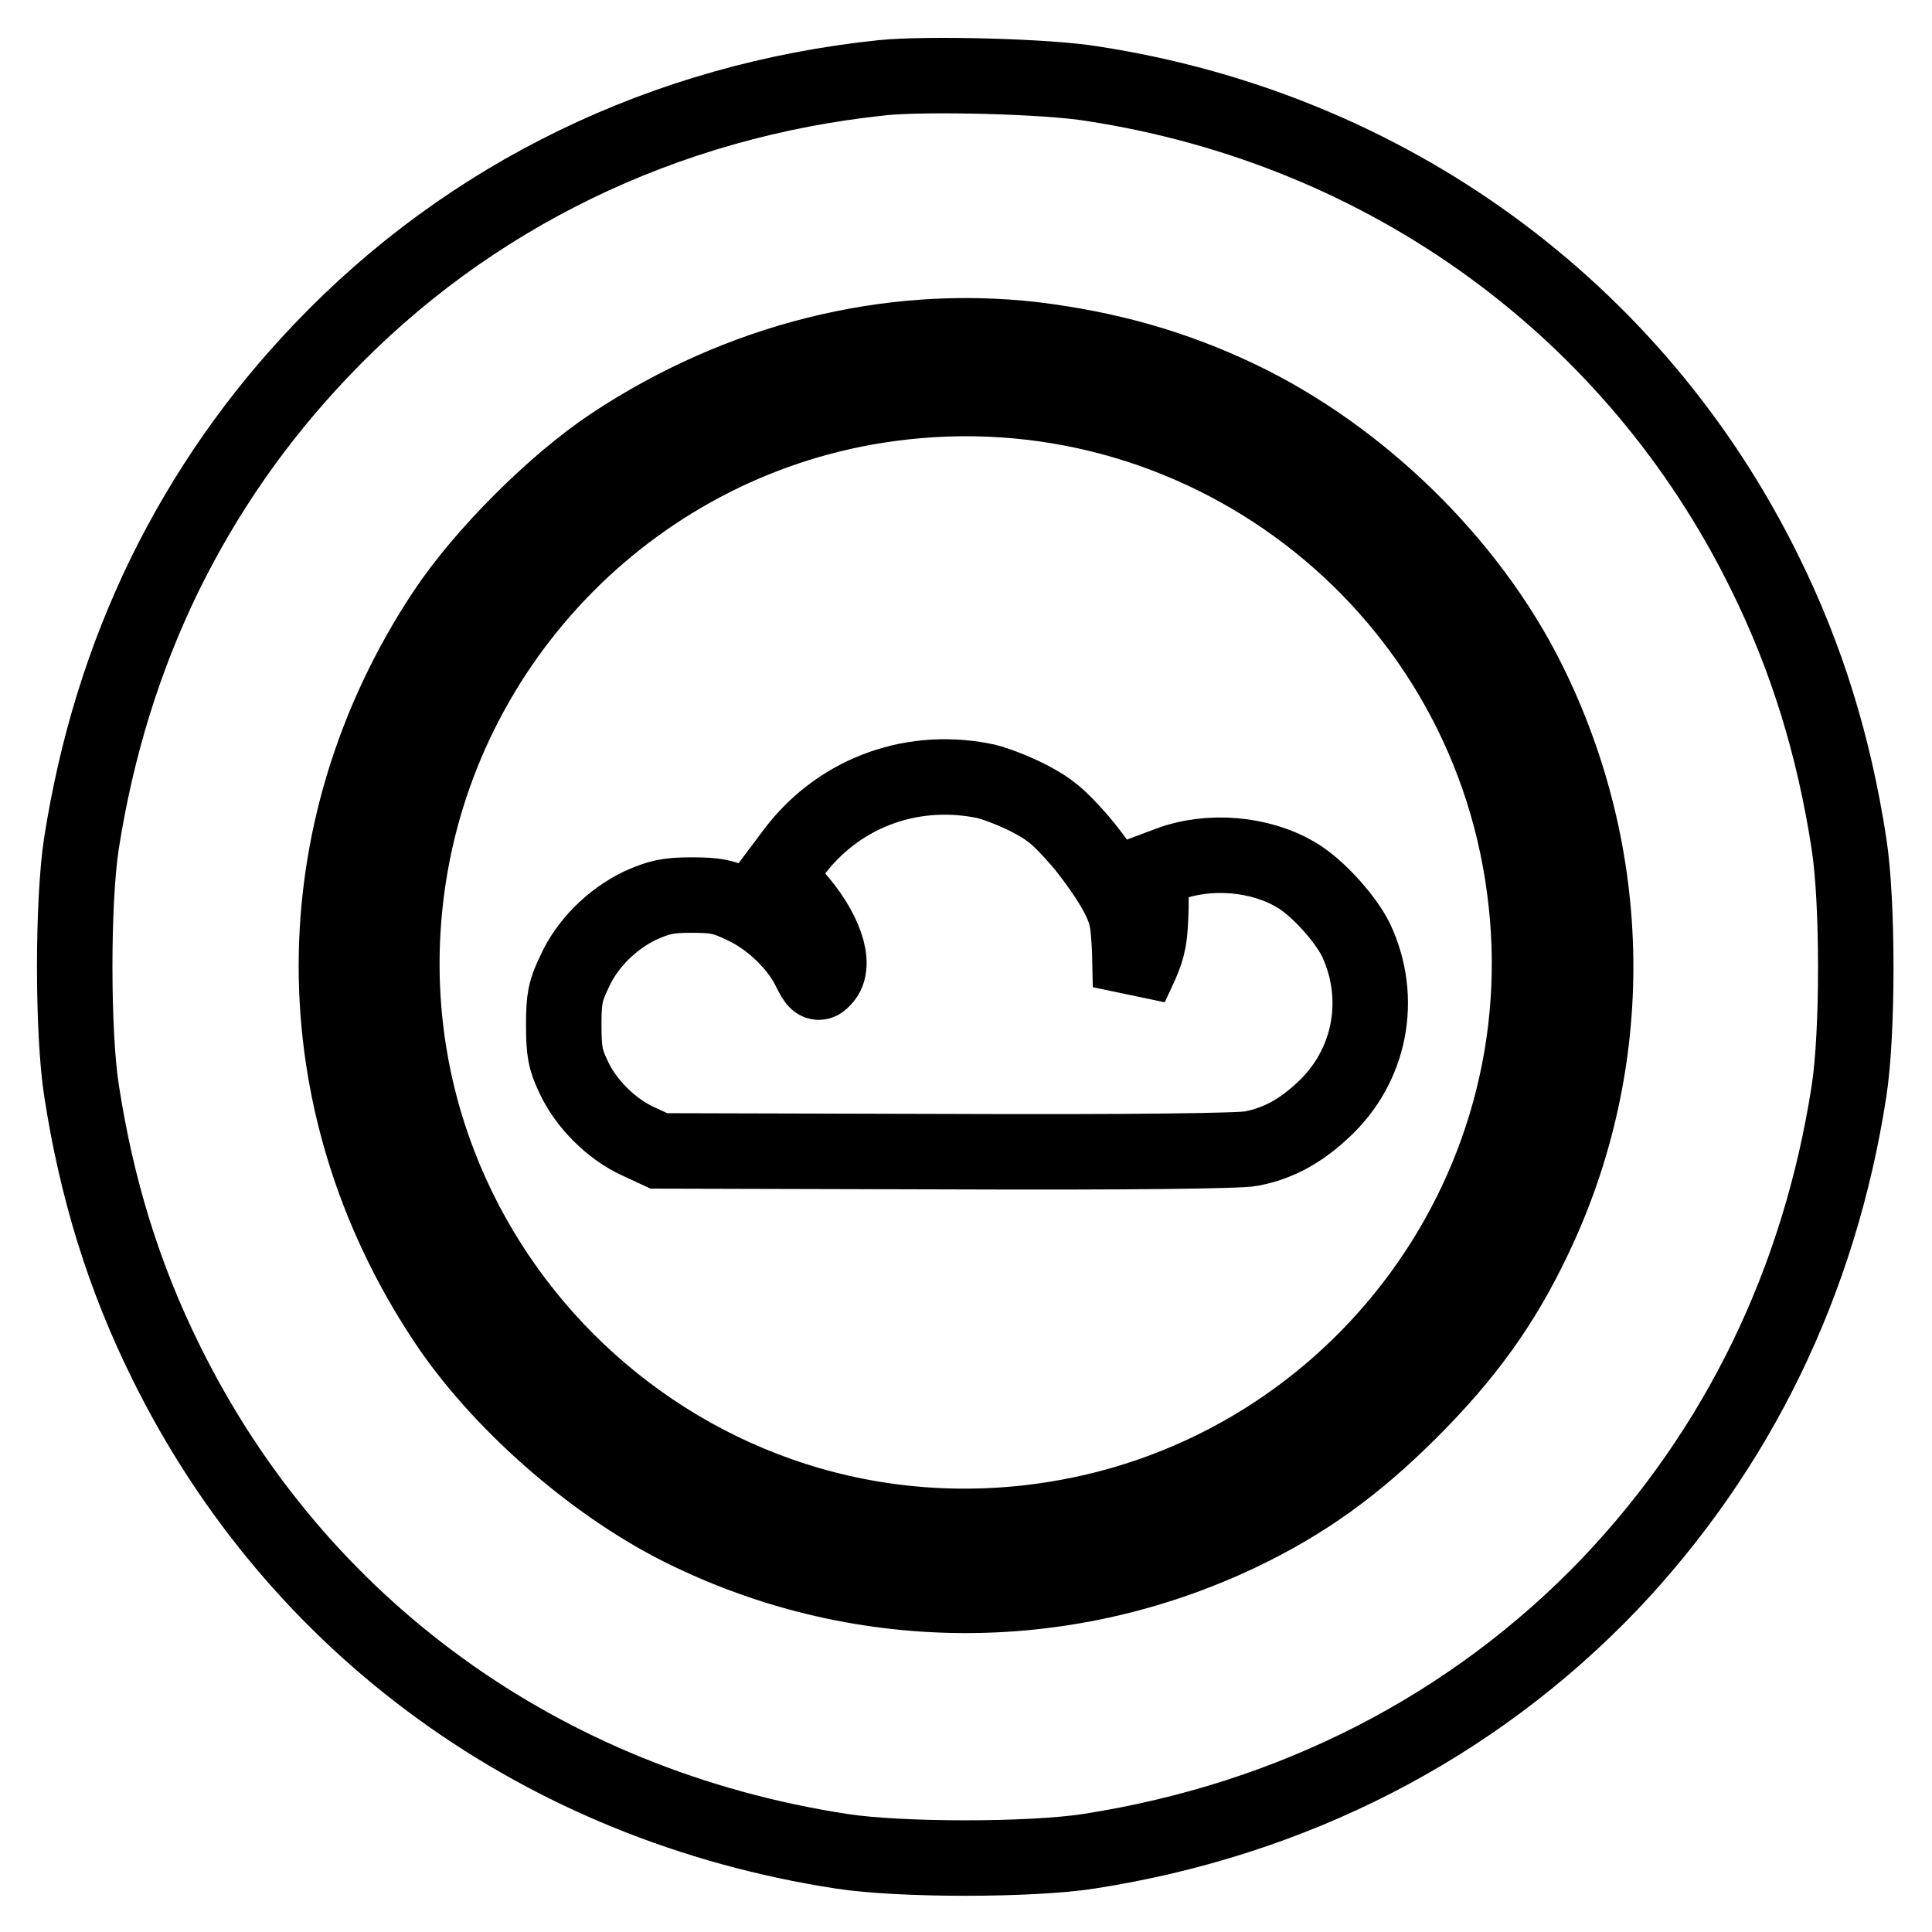
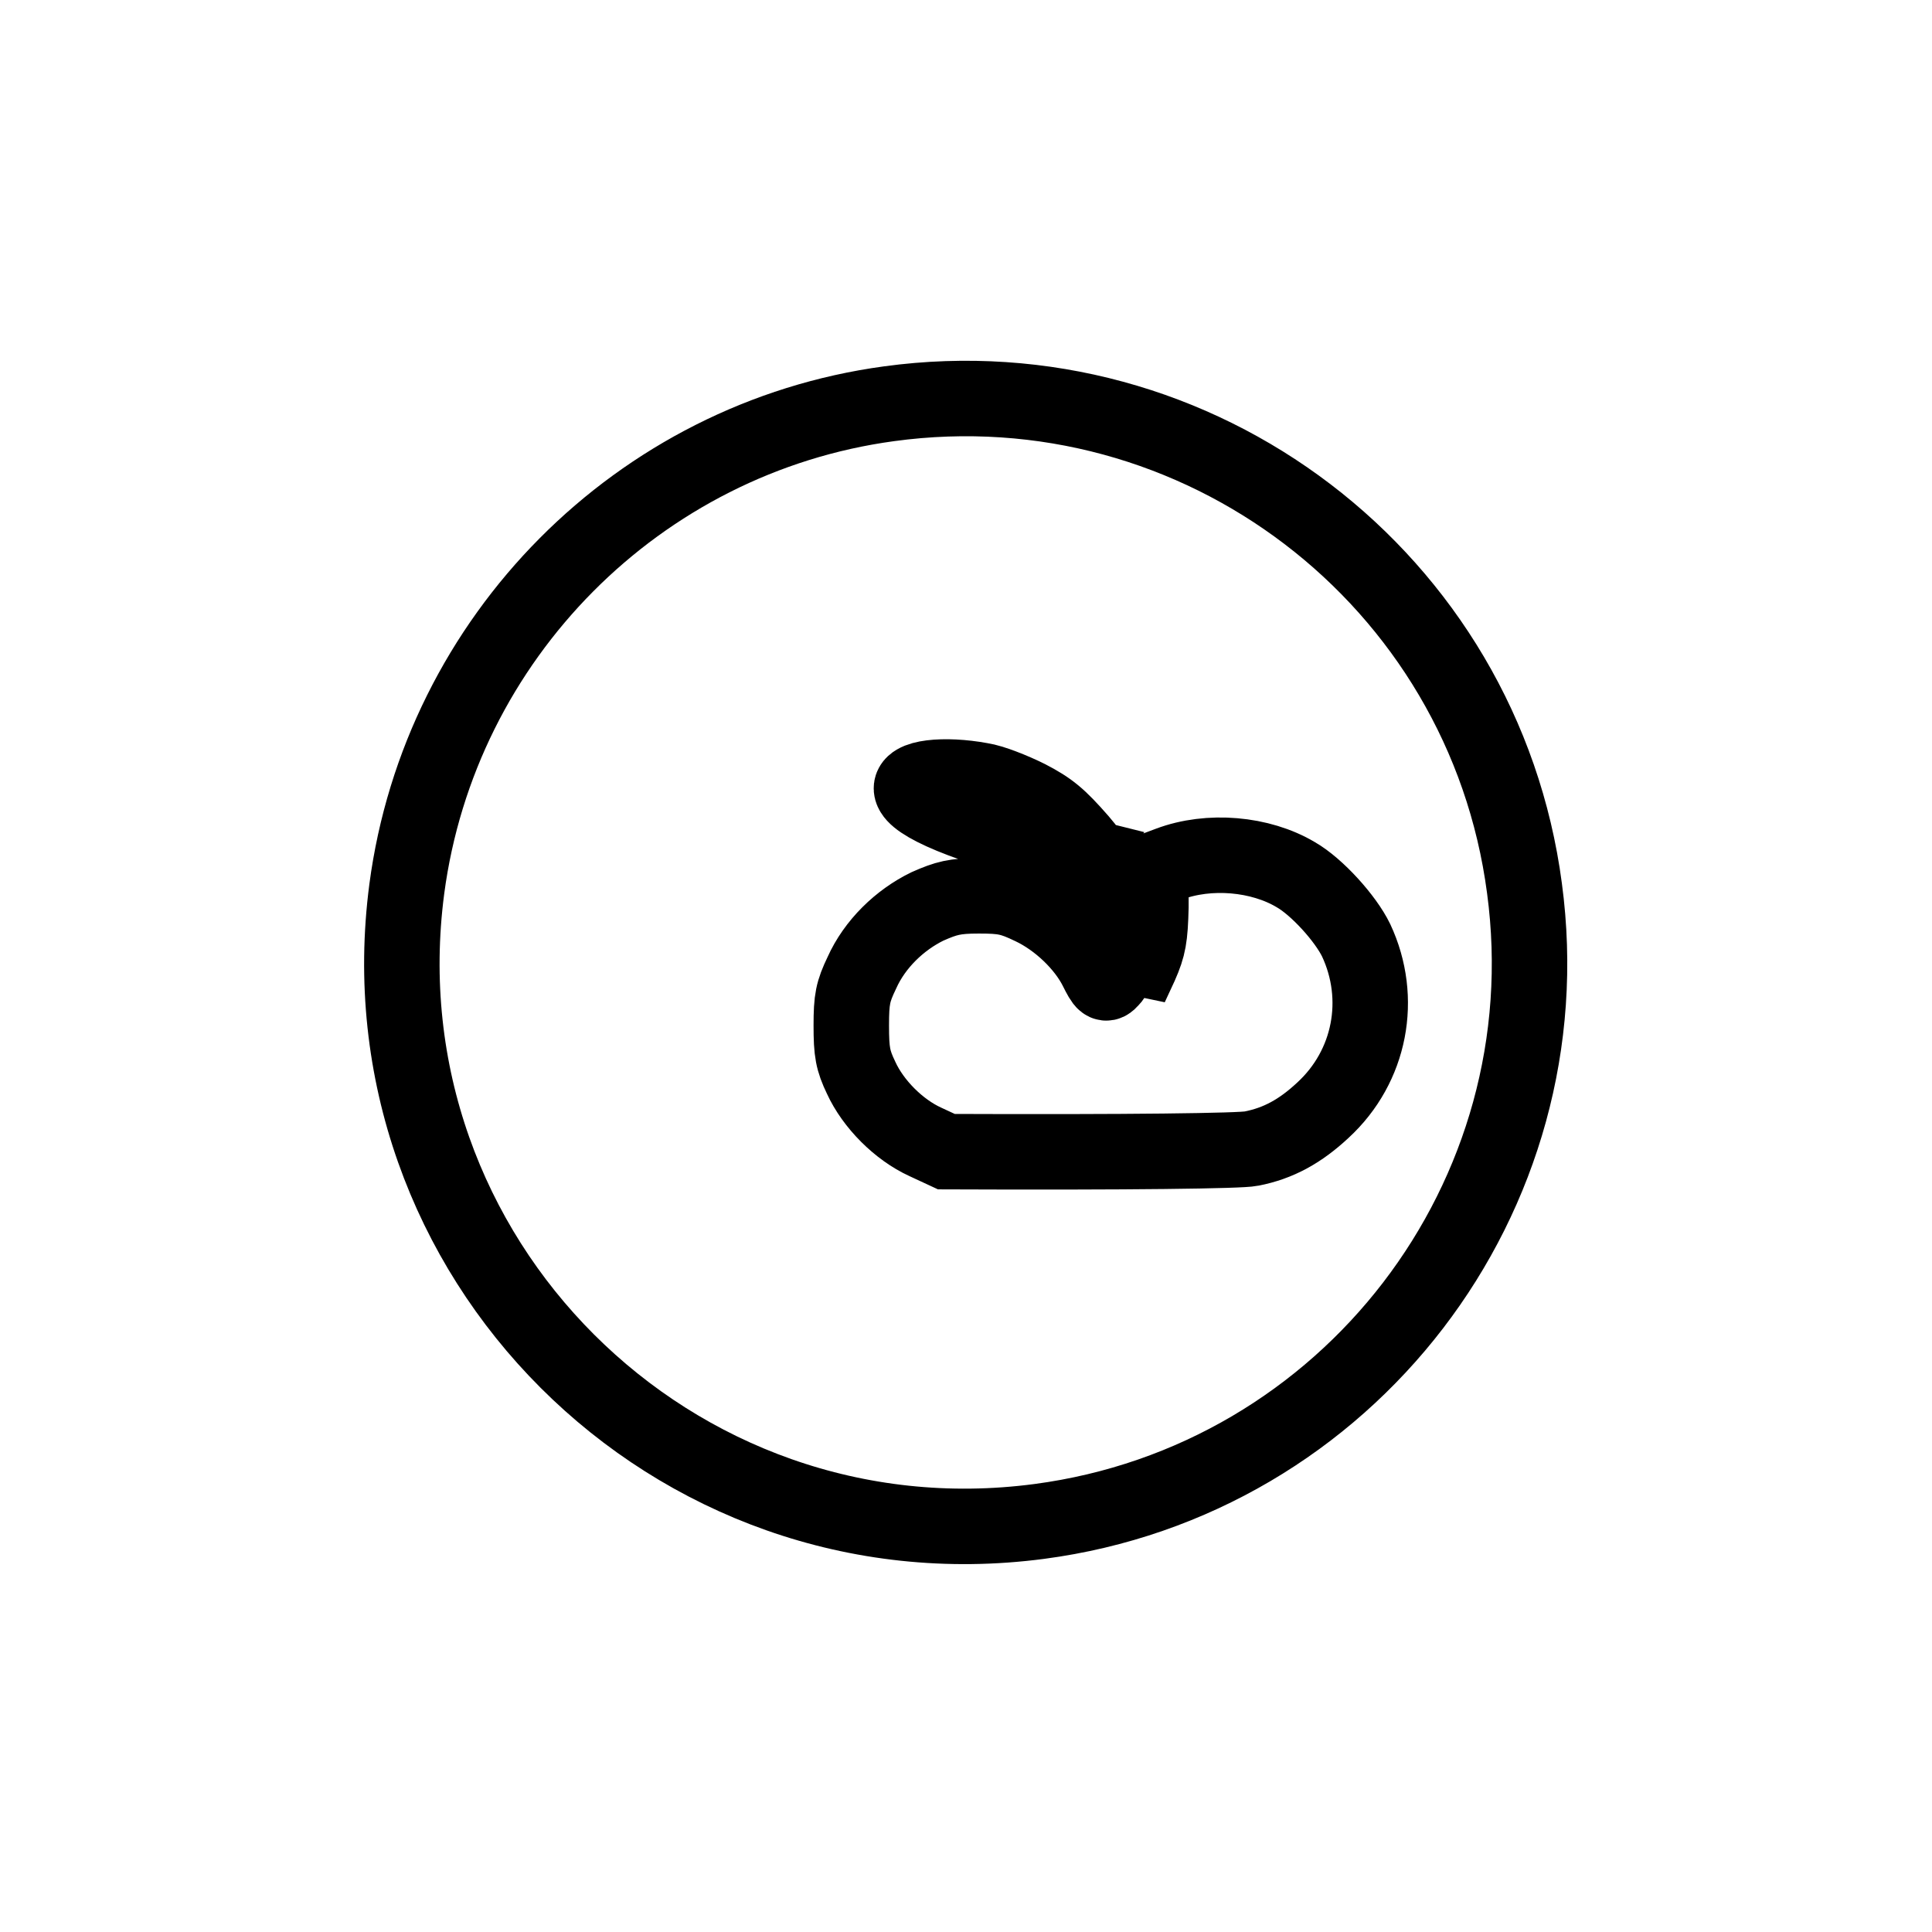
<svg xmlns="http://www.w3.org/2000/svg" version="1.1" x="0px" y="0px" viewBox="0 0 256 256" enable-background="new 0 0 256 256" xml:space="preserve">
  <g>
    <g>
      <g>
-         <path stroke-width="10" fill-opacity="0" stroke="#000000" d="M116.9,10.3c-28.8,3-54.8,15.6-74.3,36.1c-8.5,8.9-15.4,18.8-20.8,29.8c-5.4,11.1-9,22.8-11,35.5c-1.2,7.7-1.2,25.1,0,32.8c2,13,5.6,24.7,11.2,36c17.3,35.1,49.9,58.7,89.5,64.8c7.7,1.2,25.1,1.2,32.8,0c27-4.2,50.8-16.4,69-35.4c17-17.9,27.8-40.1,31.7-65.3c1.2-7.7,1.2-25.1,0-32.8c-2-13-5.6-24.7-11.2-36c-17.2-34.9-50-58.7-89-64.7C138.9,10.1,122.7,9.7,116.9,10.3z M136.9,45c9.8,1.2,18.5,3.6,27.3,7.8c15.9,7.6,30.4,21.7,38.2,37.3c11.7,23.4,12.1,50.6,0.8,74.1c-4.1,8.6-8.9,15.3-16.3,22.7c-7.4,7.4-14.1,12.2-22.7,16.3c-23.6,11.2-50.8,10.9-74.1-0.8c-11.7-5.9-24.1-16.8-31.2-27.6c-19.1-28.9-19.1-64.7,0-93.6C64,73.5,73.5,64,81.2,58.9C98,47.8,117.7,42.8,136.9,45z" />
-         <path stroke-width="10" fill-opacity="0" stroke="#000000" d="M117.8,53.5C84.6,58,58.3,84.5,53.9,117.8c-6.4,48.7,35.2,90.2,83.8,83.8c40.9-5.4,69.8-43,64.3-83.9C196.6,76.7,158.8,47.9,117.8,53.5z M130,103.4c1.4,0.2,4.2,1.3,6.2,2.3c2.9,1.5,4.1,2.5,6.9,5.7c1.8,2.1,4,5.3,4.9,7c1.4,2.7,1.5,3.7,1.7,7.7l0.1,4.6l1.3-2.8c1.1-2.5,1.3-3.7,1.4-7.7l0-4.8l2.4-0.9c5.3-2,12.1-1.4,16.8,1.4c2.8,1.6,6.6,5.8,8,8.7c3.6,7.7,1.9,16.7-4.4,22.5c-3,2.8-5.9,4.4-9.5,5.1c-1.4,0.3-16,0.5-40.4,0.4l-38.1-0.1l-2.8-1.3c-3.5-1.6-6.9-5-8.5-8.5c-1.1-2.3-1.3-3.4-1.3-6.9c0-3.5,0.2-4.5,1.4-7c1.7-3.8,5-7,8.7-8.8c2.5-1.1,3.6-1.4,6.8-1.4c3.3,0,4.3,0.2,7,1.5c3.6,1.7,7,5,8.6,8.2c1,2,1.2,2.2,1.9,1.4c1.8-1.8,0.2-6.6-3.9-11.1l-2.3-2.6l2.1-2.8C110.8,105.3,120.3,101.6,130,103.4z" />
+         <path stroke-width="10" fill-opacity="0" stroke="#000000" d="M117.8,53.5C84.6,58,58.3,84.5,53.9,117.8c-6.4,48.7,35.2,90.2,83.8,83.8c40.9-5.4,69.8-43,64.3-83.9C196.6,76.7,158.8,47.9,117.8,53.5z M130,103.4c1.4,0.2,4.2,1.3,6.2,2.3c2.9,1.5,4.1,2.5,6.9,5.7c1.8,2.1,4,5.3,4.9,7c1.4,2.7,1.5,3.7,1.7,7.7l0.1,4.6l1.3-2.8c1.1-2.5,1.3-3.7,1.4-7.7l0-4.8l2.4-0.9c5.3-2,12.1-1.4,16.8,1.4c2.8,1.6,6.6,5.8,8,8.7c3.6,7.7,1.9,16.7-4.4,22.5c-3,2.8-5.9,4.4-9.5,5.1c-1.4,0.3-16,0.5-40.4,0.4l-2.8-1.3c-3.5-1.6-6.9-5-8.5-8.5c-1.1-2.3-1.3-3.4-1.3-6.9c0-3.5,0.2-4.5,1.4-7c1.7-3.8,5-7,8.7-8.8c2.5-1.1,3.6-1.4,6.8-1.4c3.3,0,4.3,0.2,7,1.5c3.6,1.7,7,5,8.6,8.2c1,2,1.2,2.2,1.9,1.4c1.8-1.8,0.2-6.6-3.9-11.1l-2.3-2.6l2.1-2.8C110.8,105.3,120.3,101.6,130,103.4z" />
      </g>
    </g>
  </g>
</svg>